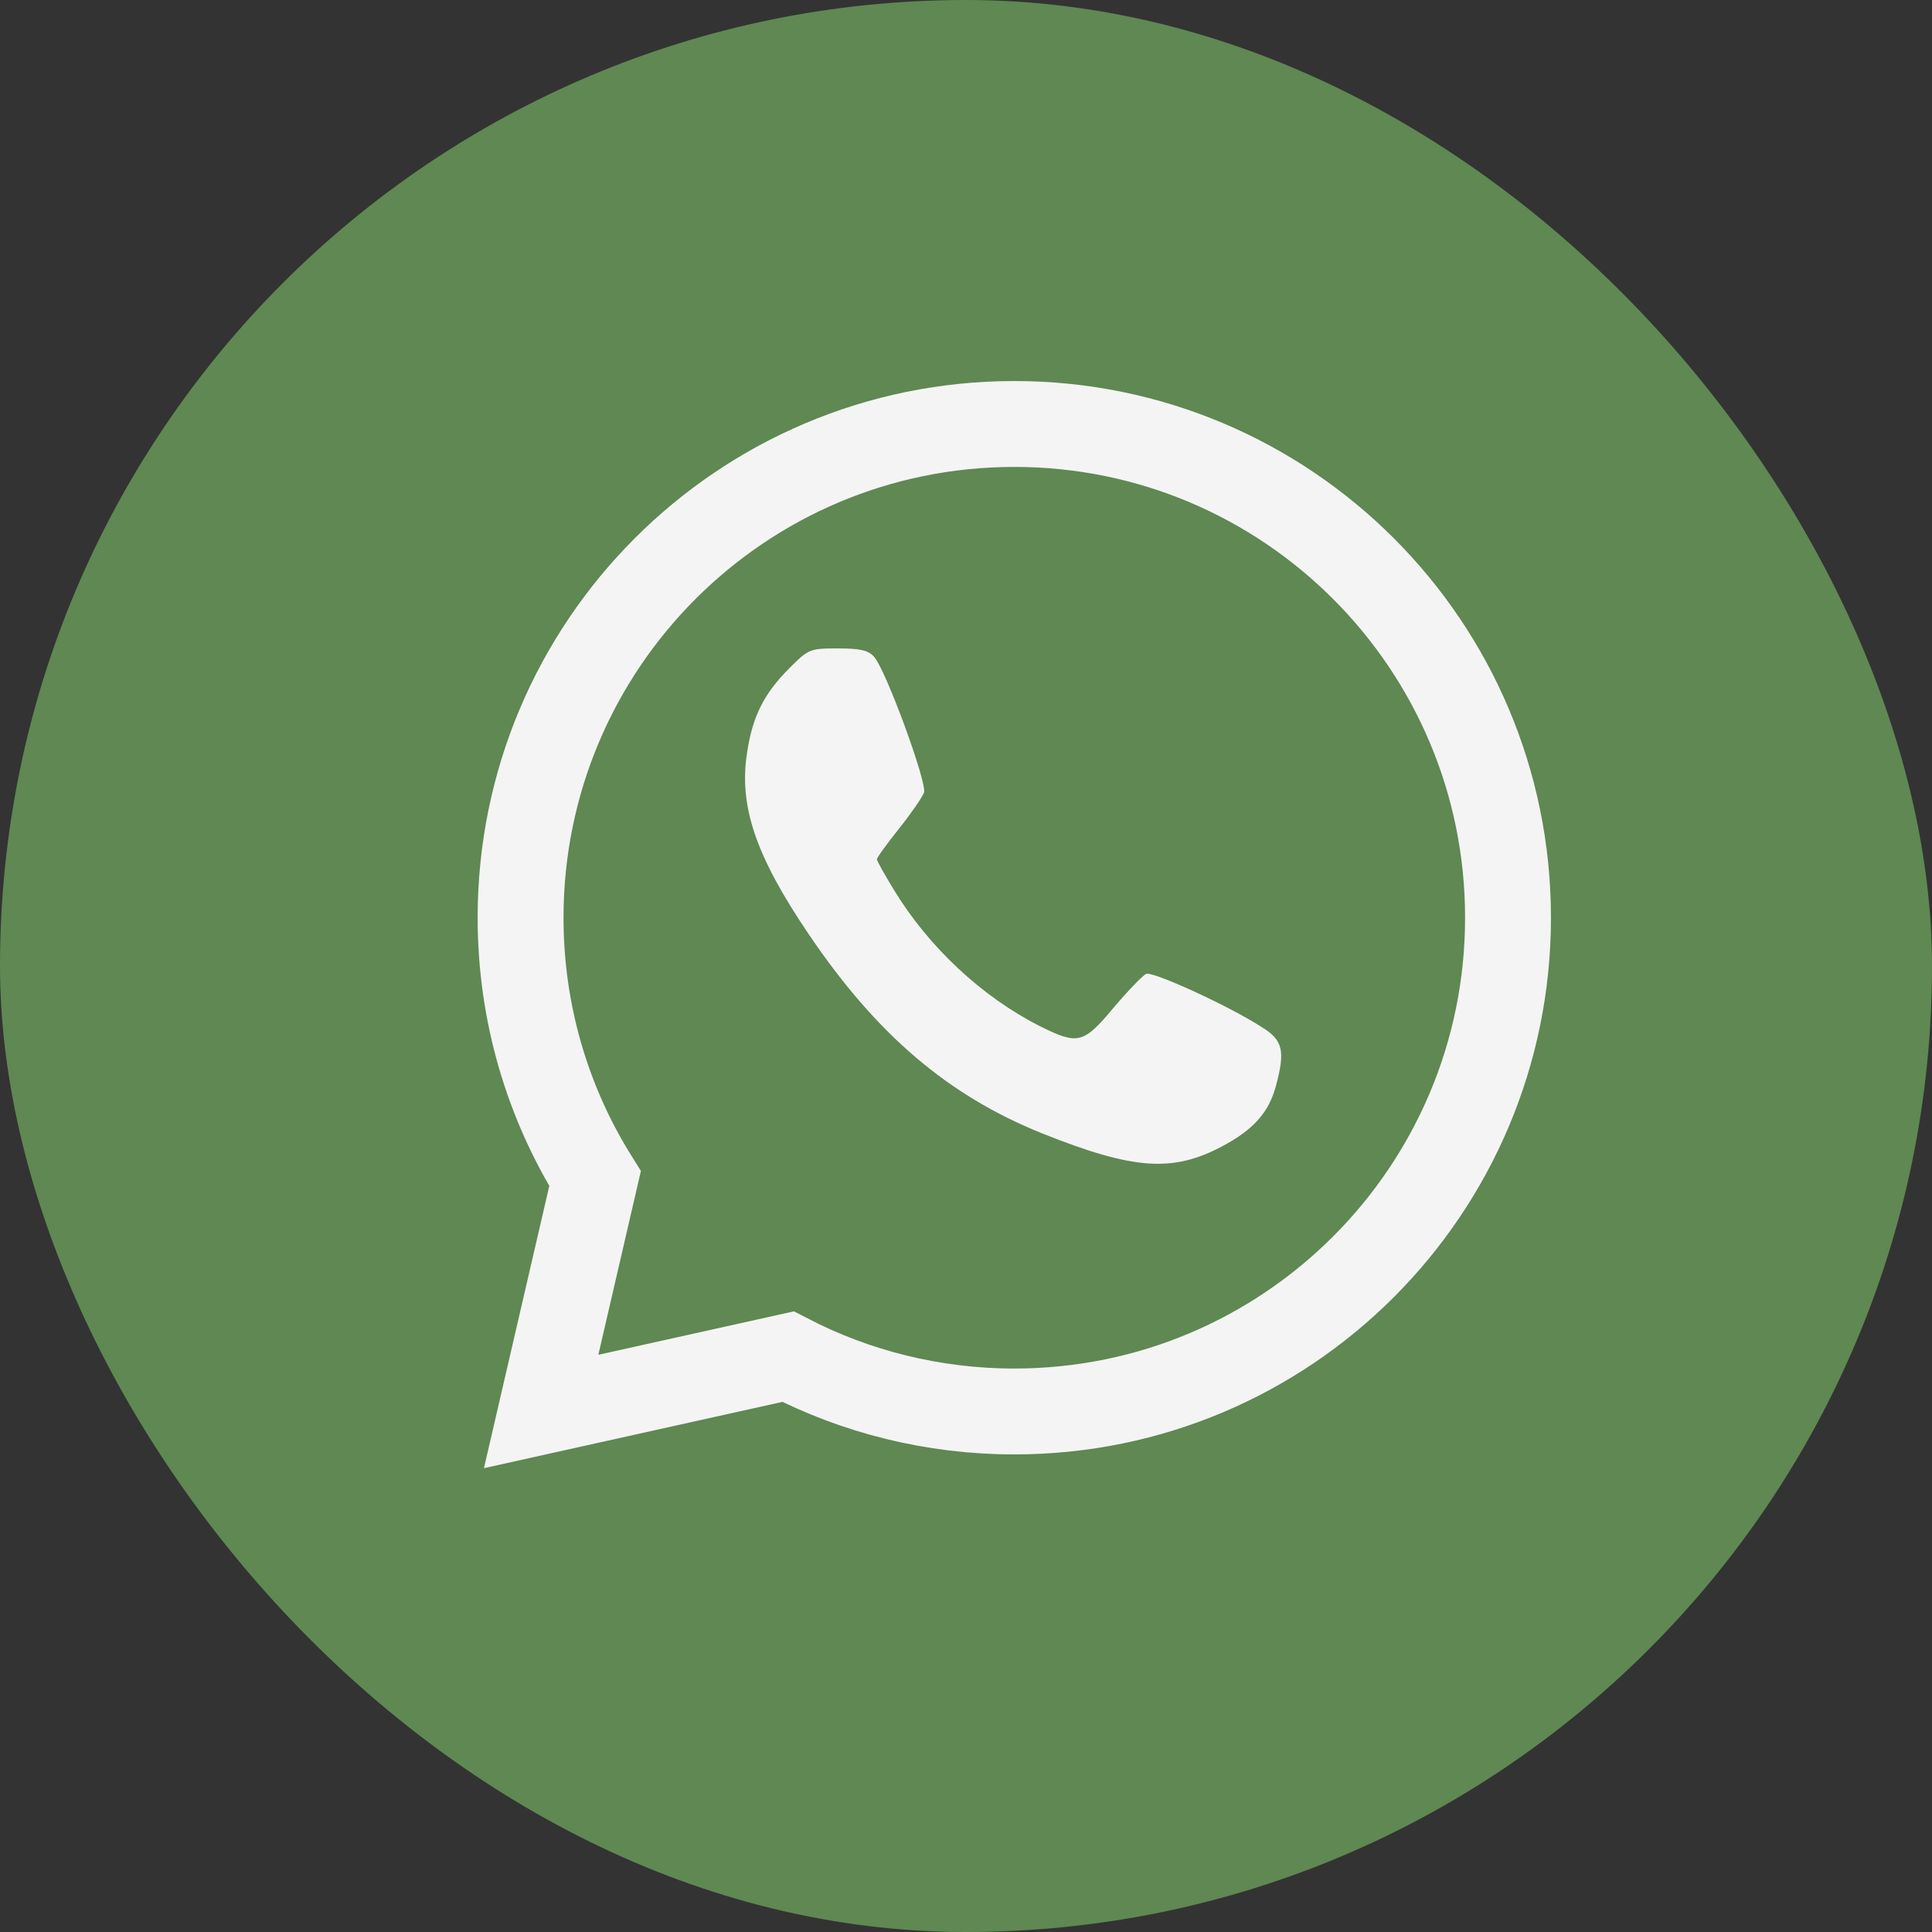
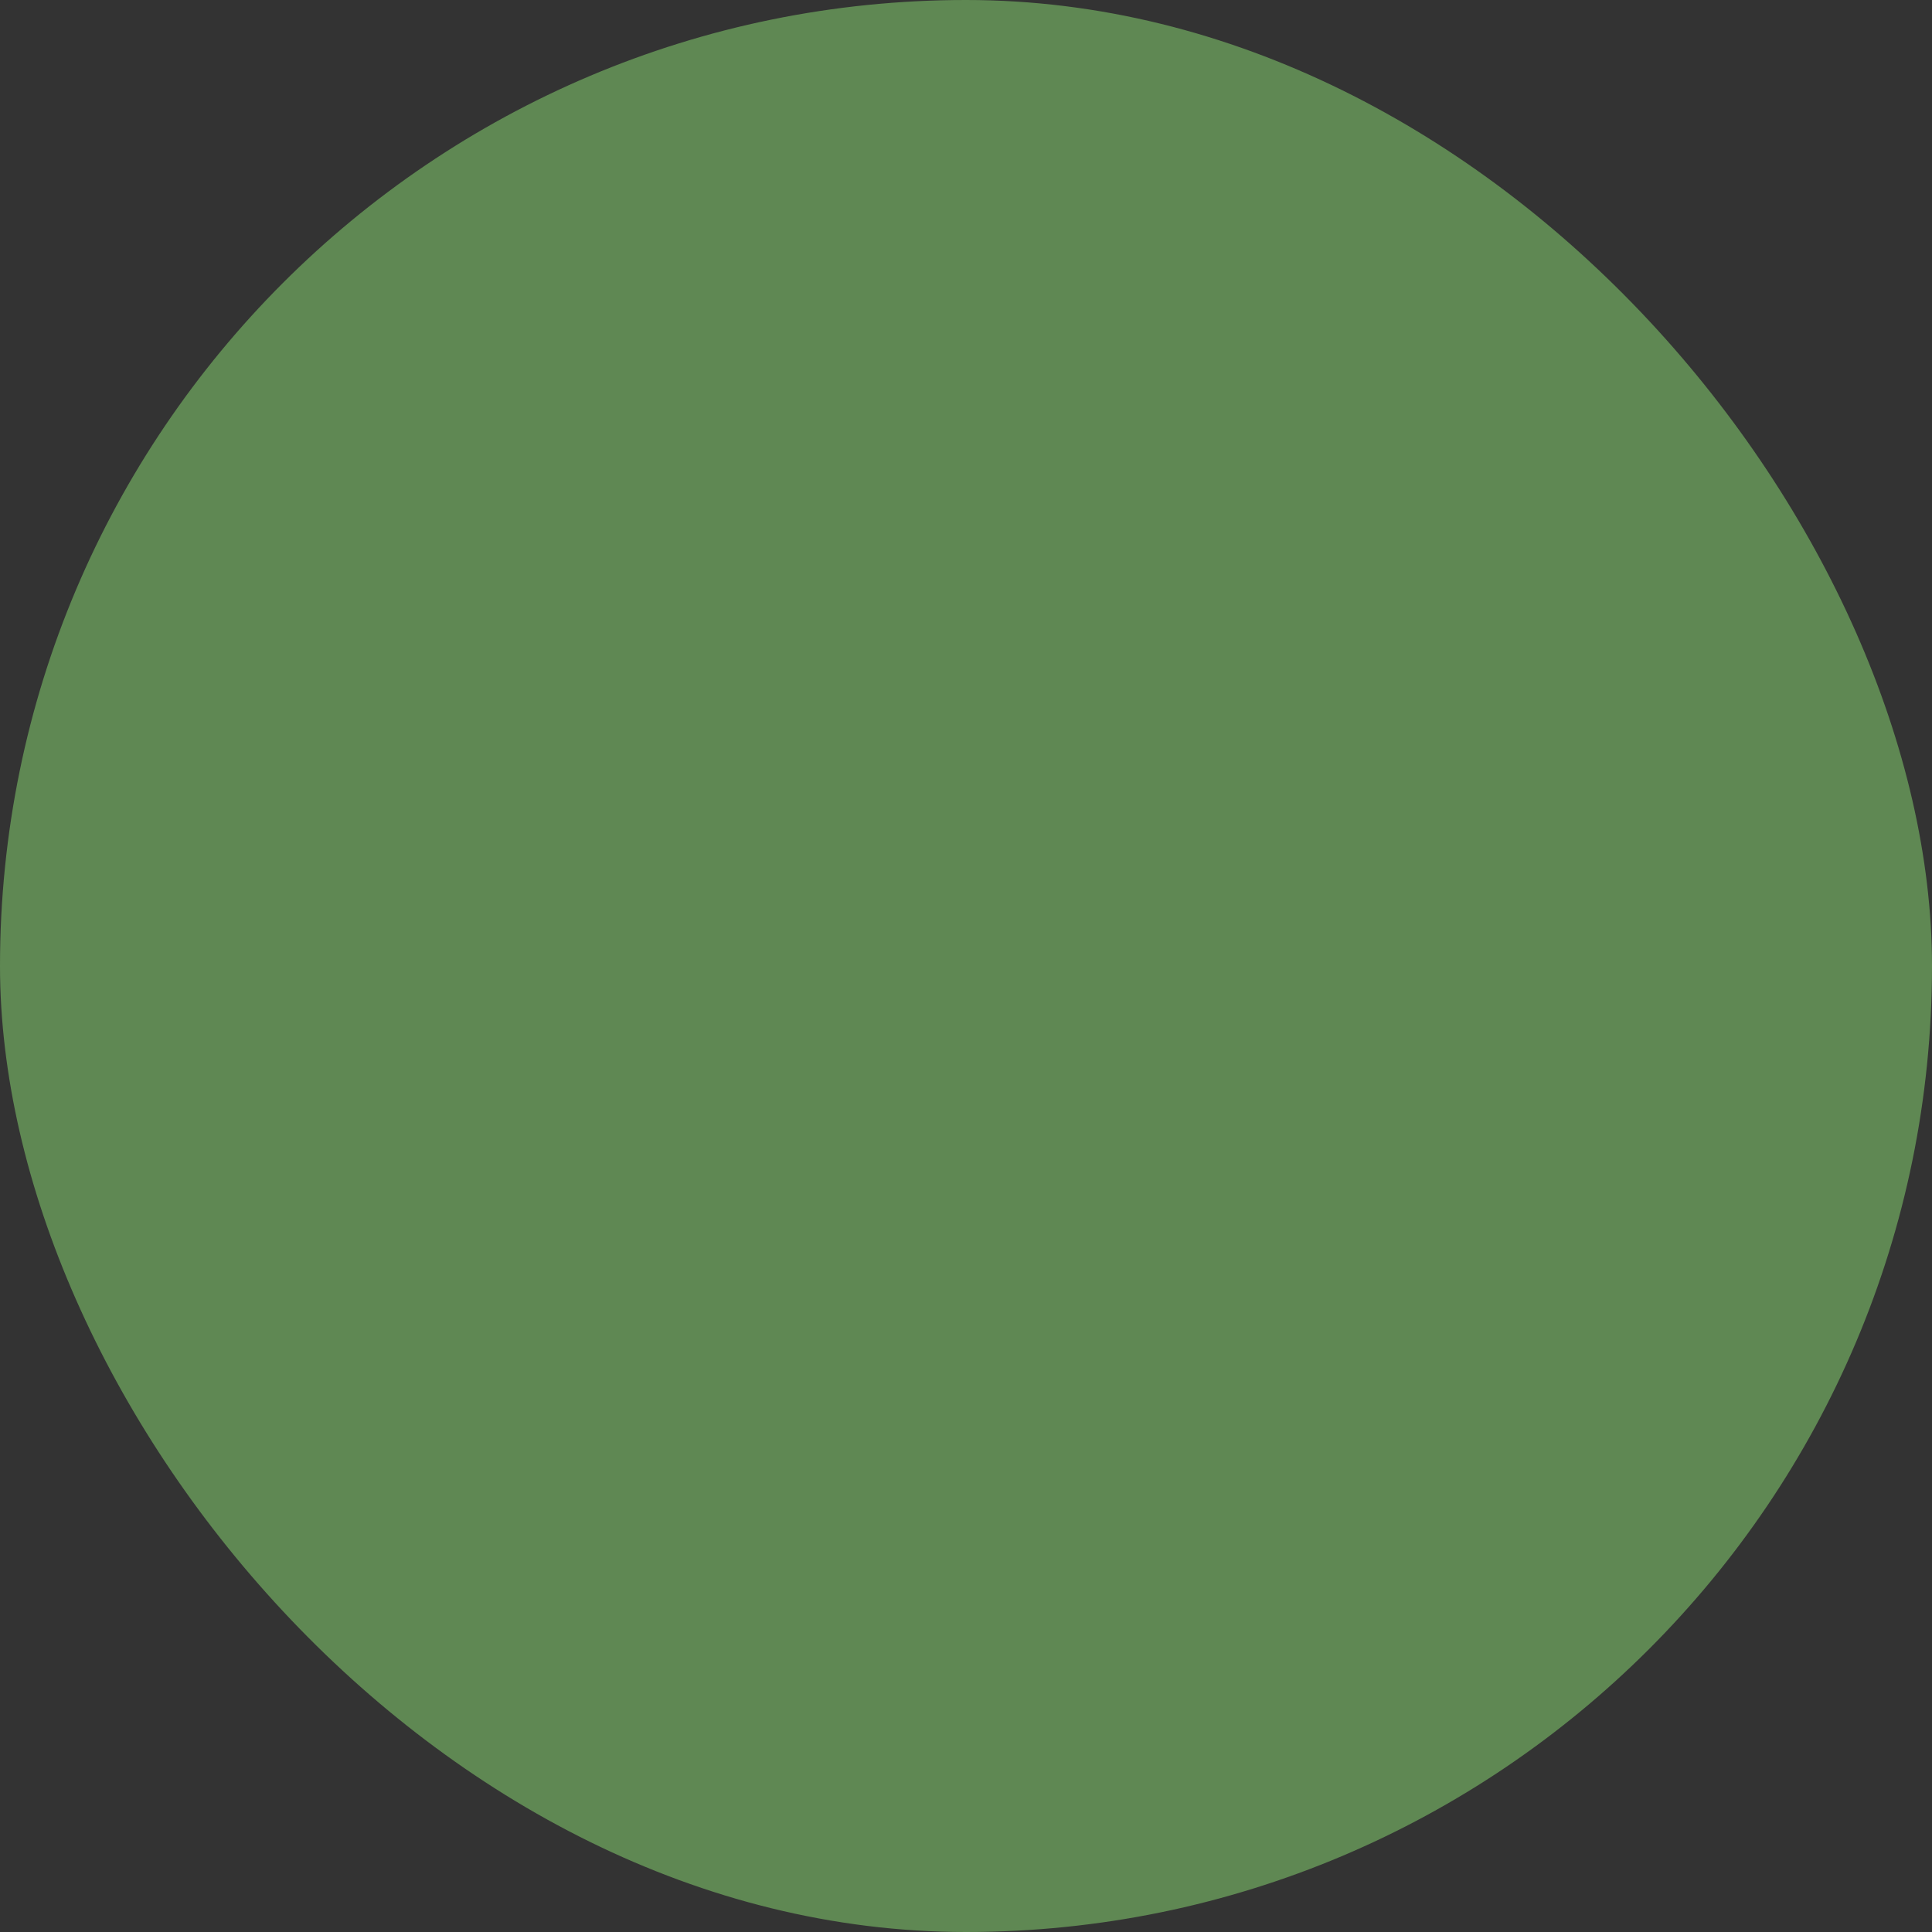
<svg xmlns="http://www.w3.org/2000/svg" width="40" height="40" viewBox="0 0 40 40" fill="none">
  <rect x="0" y="0" width="40" height="40" fill="#333333" stroke="none" />
  <rect width="40" height="40" rx="20" fill="#5F8853" />
-   <path d="M21 29.223C26.646 29.223 31.222 24.646 31.222 19C31.222 13.355 26.646 8.778 21 8.778C15.354 8.778 10.778 13.355 10.778 19C10.778 20.984 11.342 22.835 12.32 24.402L11.204 29.223L16.315 28.088C17.718 28.813 19.311 29.223 21 29.223Z" stroke="#F4F4F4" stroke-width="1.778" />
-   <path d="M16.343 13.834C15.822 14.354 15.581 14.828 15.469 15.571C15.293 16.677 15.636 17.709 16.752 19.354C18.155 21.426 19.632 22.68 21.565 23.461C23.47 24.223 24.279 24.279 25.31 23.73C25.952 23.387 26.268 23.034 26.416 22.485C26.611 21.76 26.565 21.537 26.128 21.268C25.422 20.812 23.861 20.106 23.731 20.162C23.656 20.199 23.35 20.515 23.052 20.868C22.43 21.612 22.318 21.64 21.519 21.24C20.329 20.636 19.224 19.605 18.508 18.424C18.313 18.108 18.155 17.82 18.155 17.792C18.155 17.755 18.359 17.476 18.61 17.16C18.861 16.845 19.093 16.51 19.131 16.408C19.196 16.203 18.341 13.871 18.099 13.601C17.978 13.462 17.811 13.425 17.346 13.425C16.77 13.425 16.742 13.434 16.343 13.834Z" fill="#F4F4F4" />
</svg>